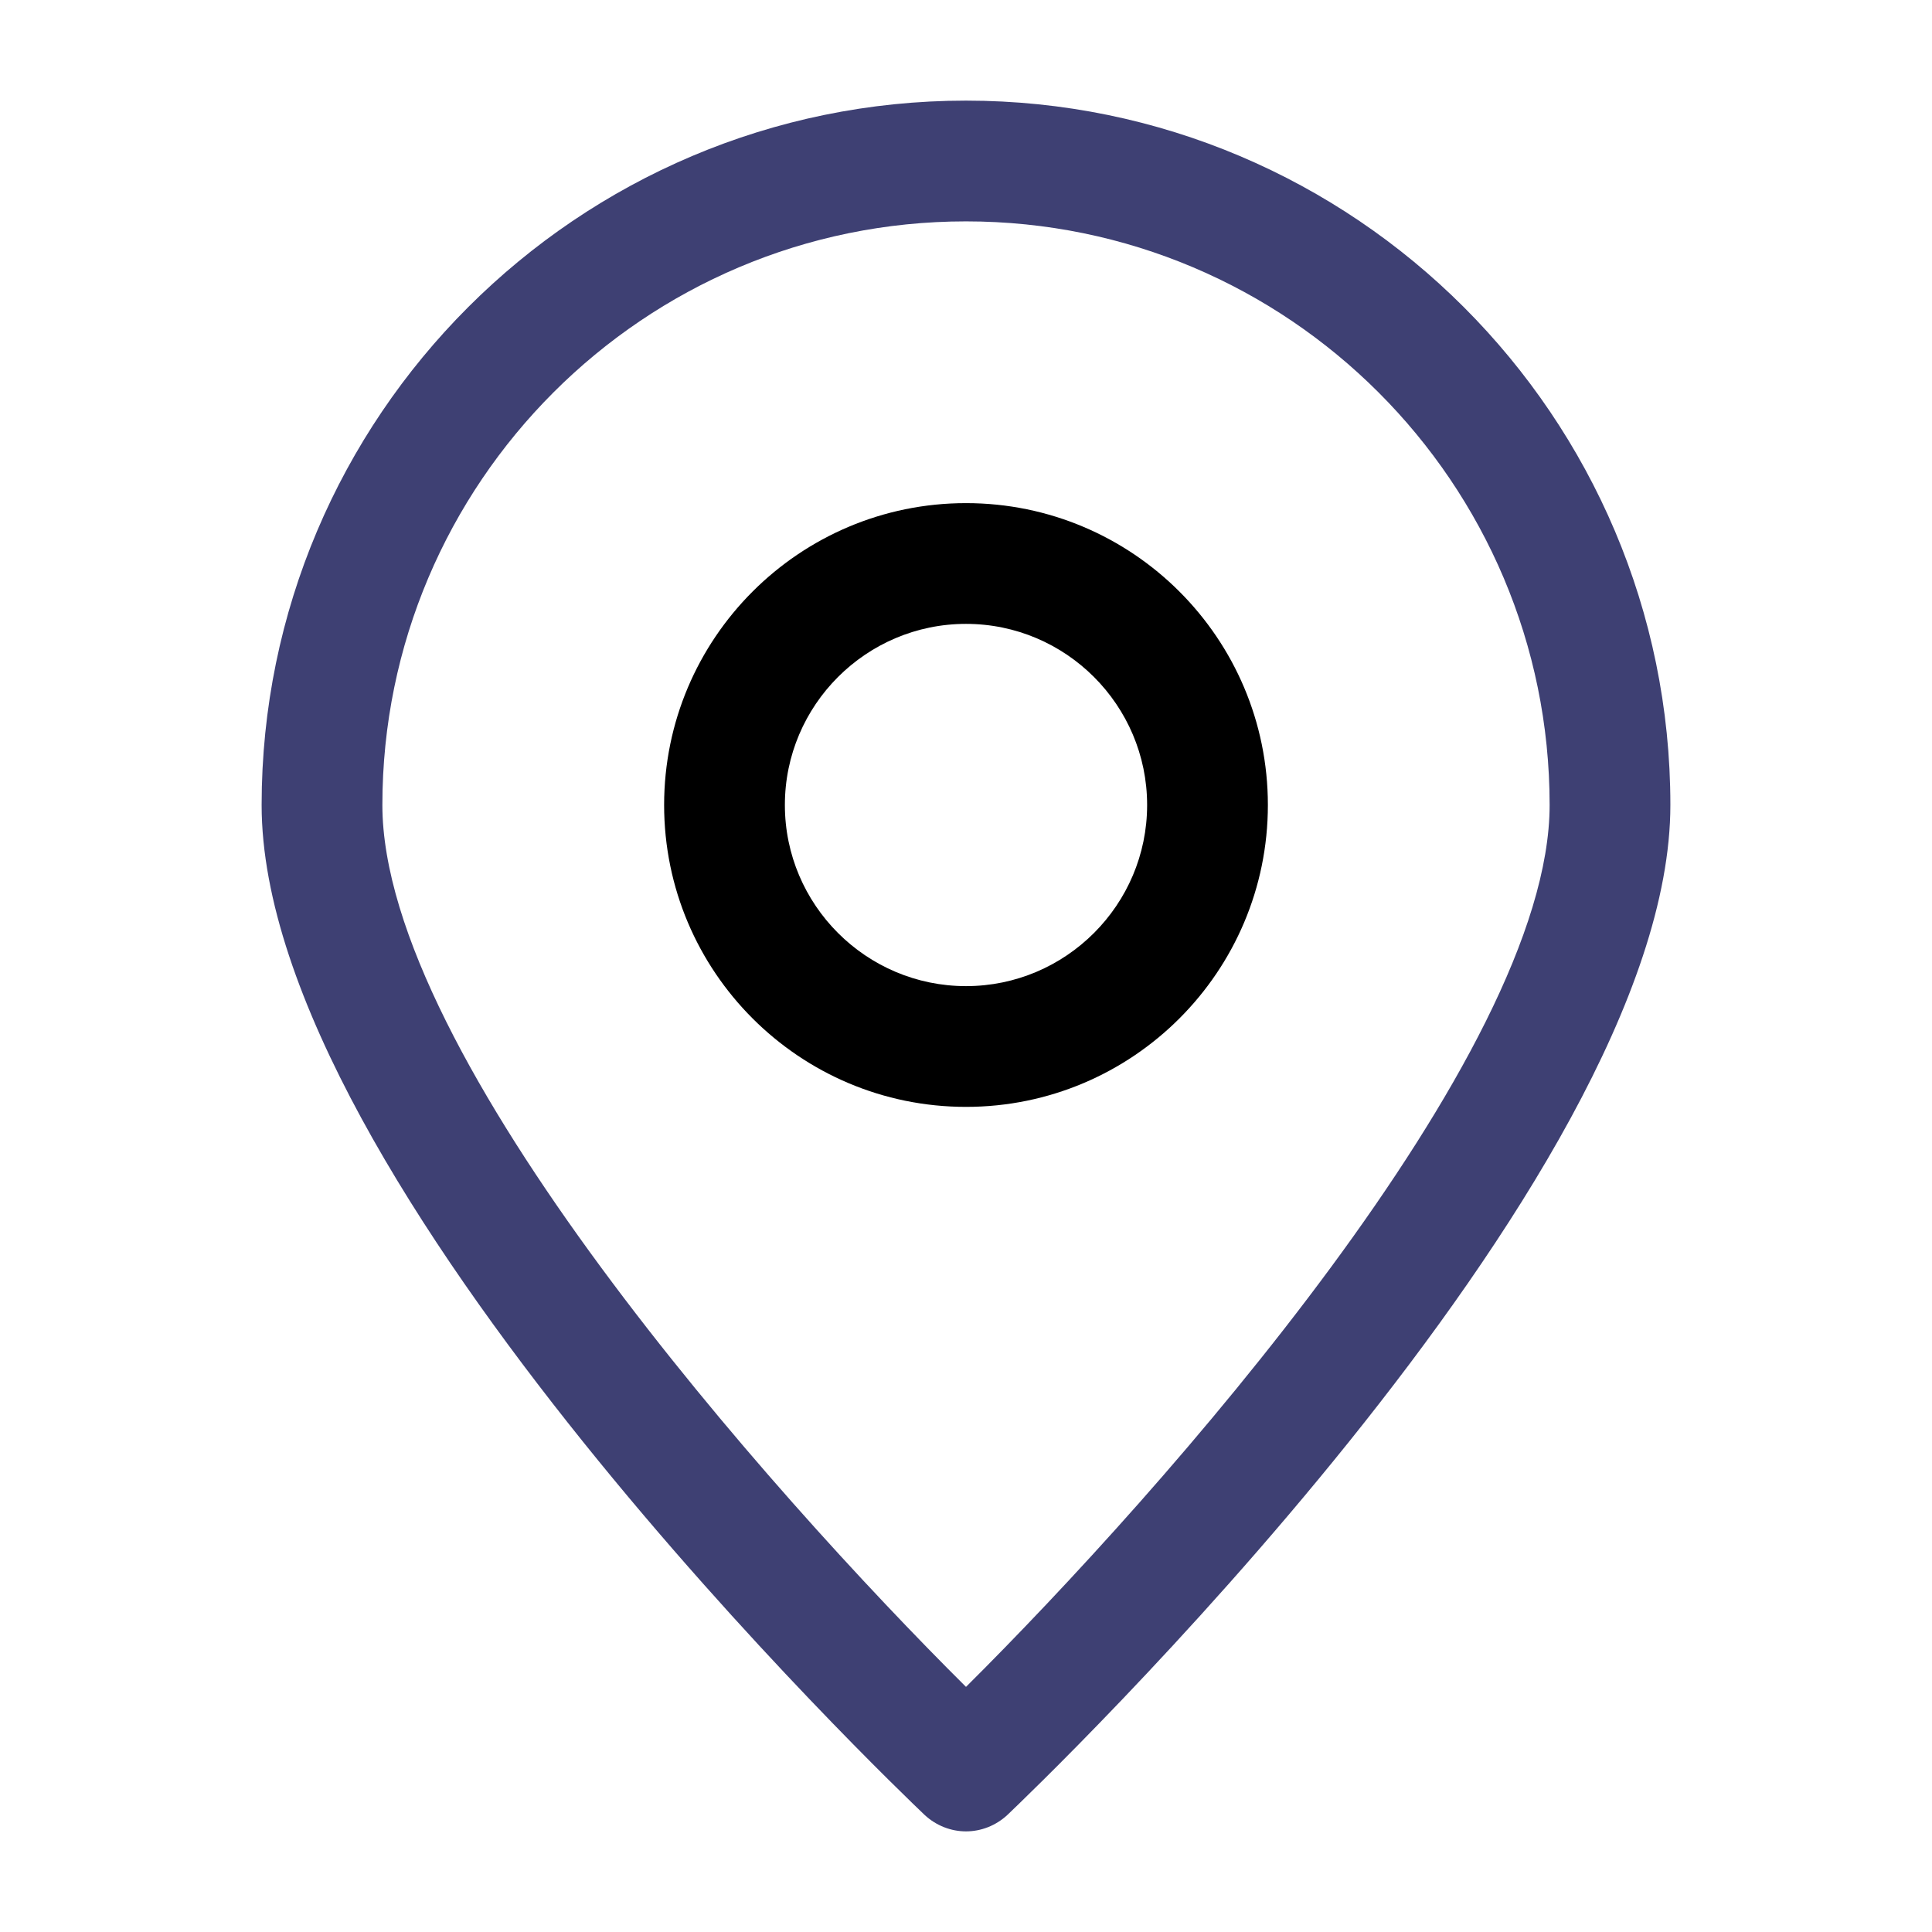
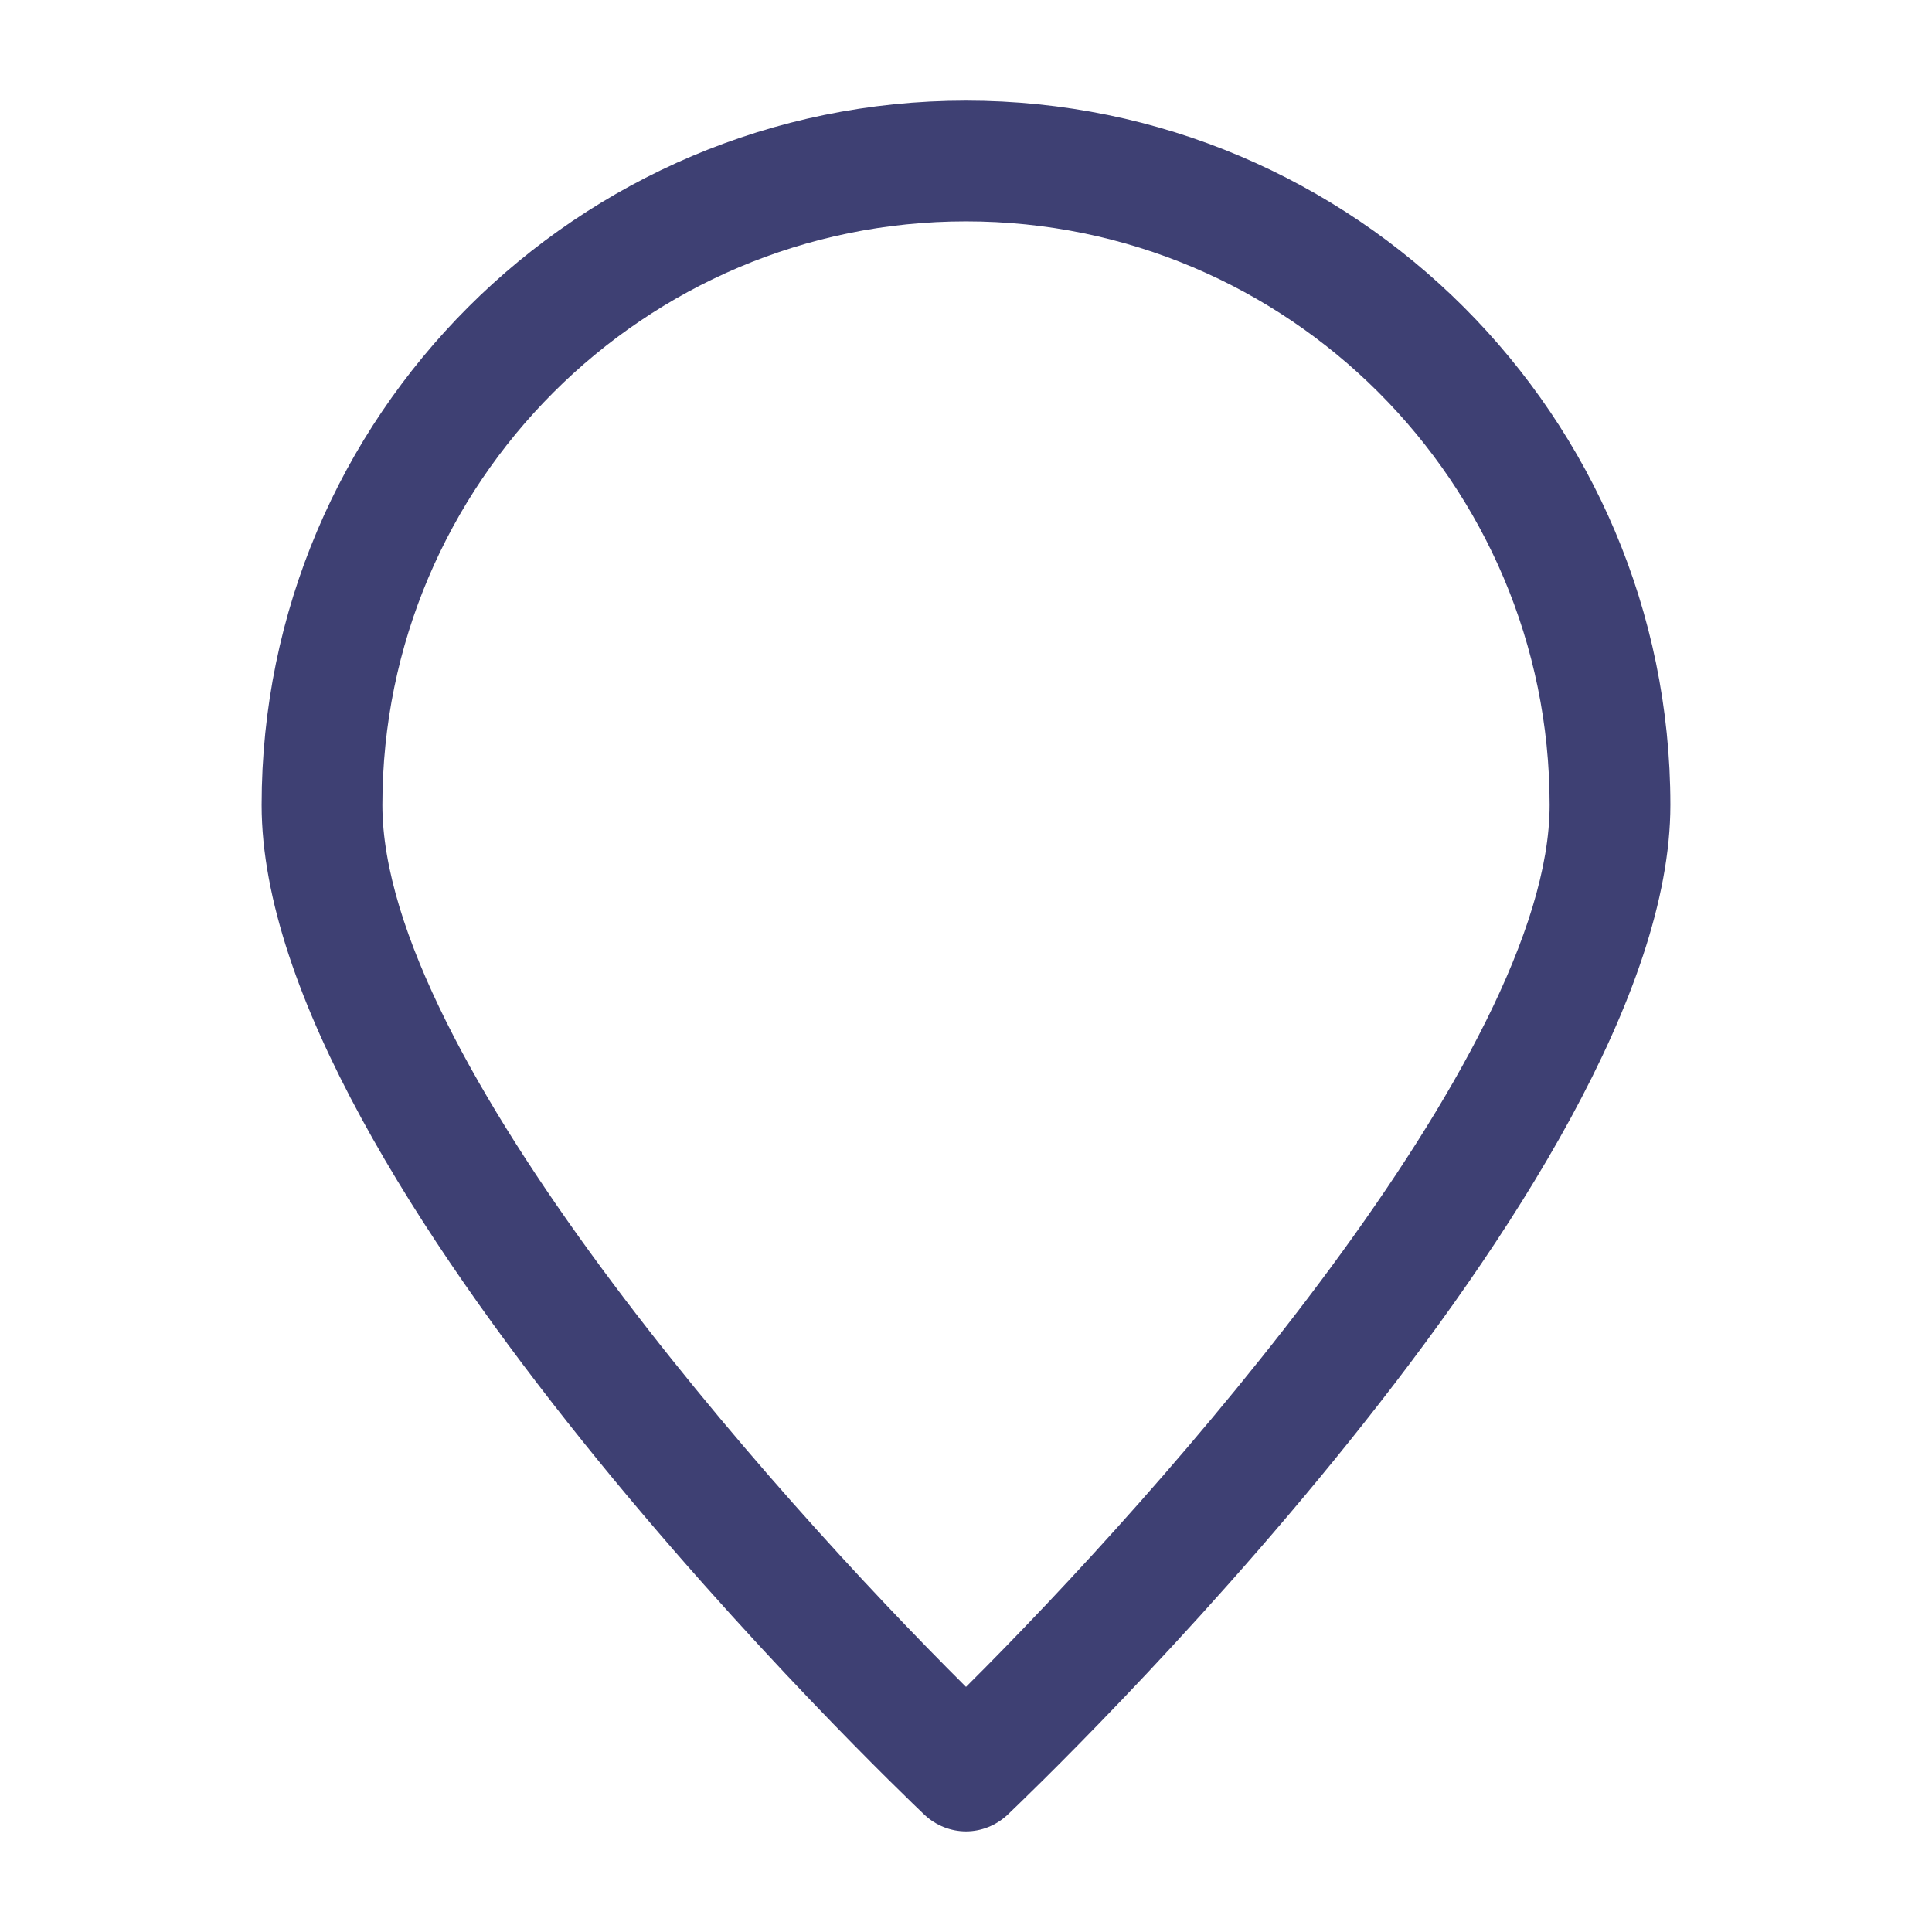
<svg xmlns="http://www.w3.org/2000/svg" width="24" height="24" viewBox="0 0 24 24" fill="none">
  <path d="M11.485 22.545C11.63 22.68 11.815 22.75 12 22.75C12.185 22.75 12.37 22.68 12.515 22.545C12.85 22.225 20.75 14.685 20.75 10C20.75 5.175 16.825 1.25 12 1.25C7.175 1.25 3.25 5.175 3.25 10C3.25 14.685 11.15 22.225 11.485 22.545ZM12 2.75C16 2.75 19.25 6 19.25 10C19.25 13.115 14.42 18.55 12 20.955C9.58 18.55 4.75 13.12 4.75 10C4.75 6 8 2.75 12 2.75Z" fill="#3E4073" />
-   <path d="M15.75 10C15.75 7.93 14.07 6.25 12 6.25C9.93 6.25 8.25 7.93 8.25 10C8.25 12.07 9.93 13.75 12 13.75C14.07 13.75 15.75 12.07 15.75 10ZM9.75 10C9.75 8.76 10.76 7.75 12 7.75C13.24 7.75 14.25 8.76 14.25 10C14.25 11.24 13.24 12.25 12 12.25C10.76 12.25 9.75 11.24 9.75 10Z" fill="black" />
</svg>